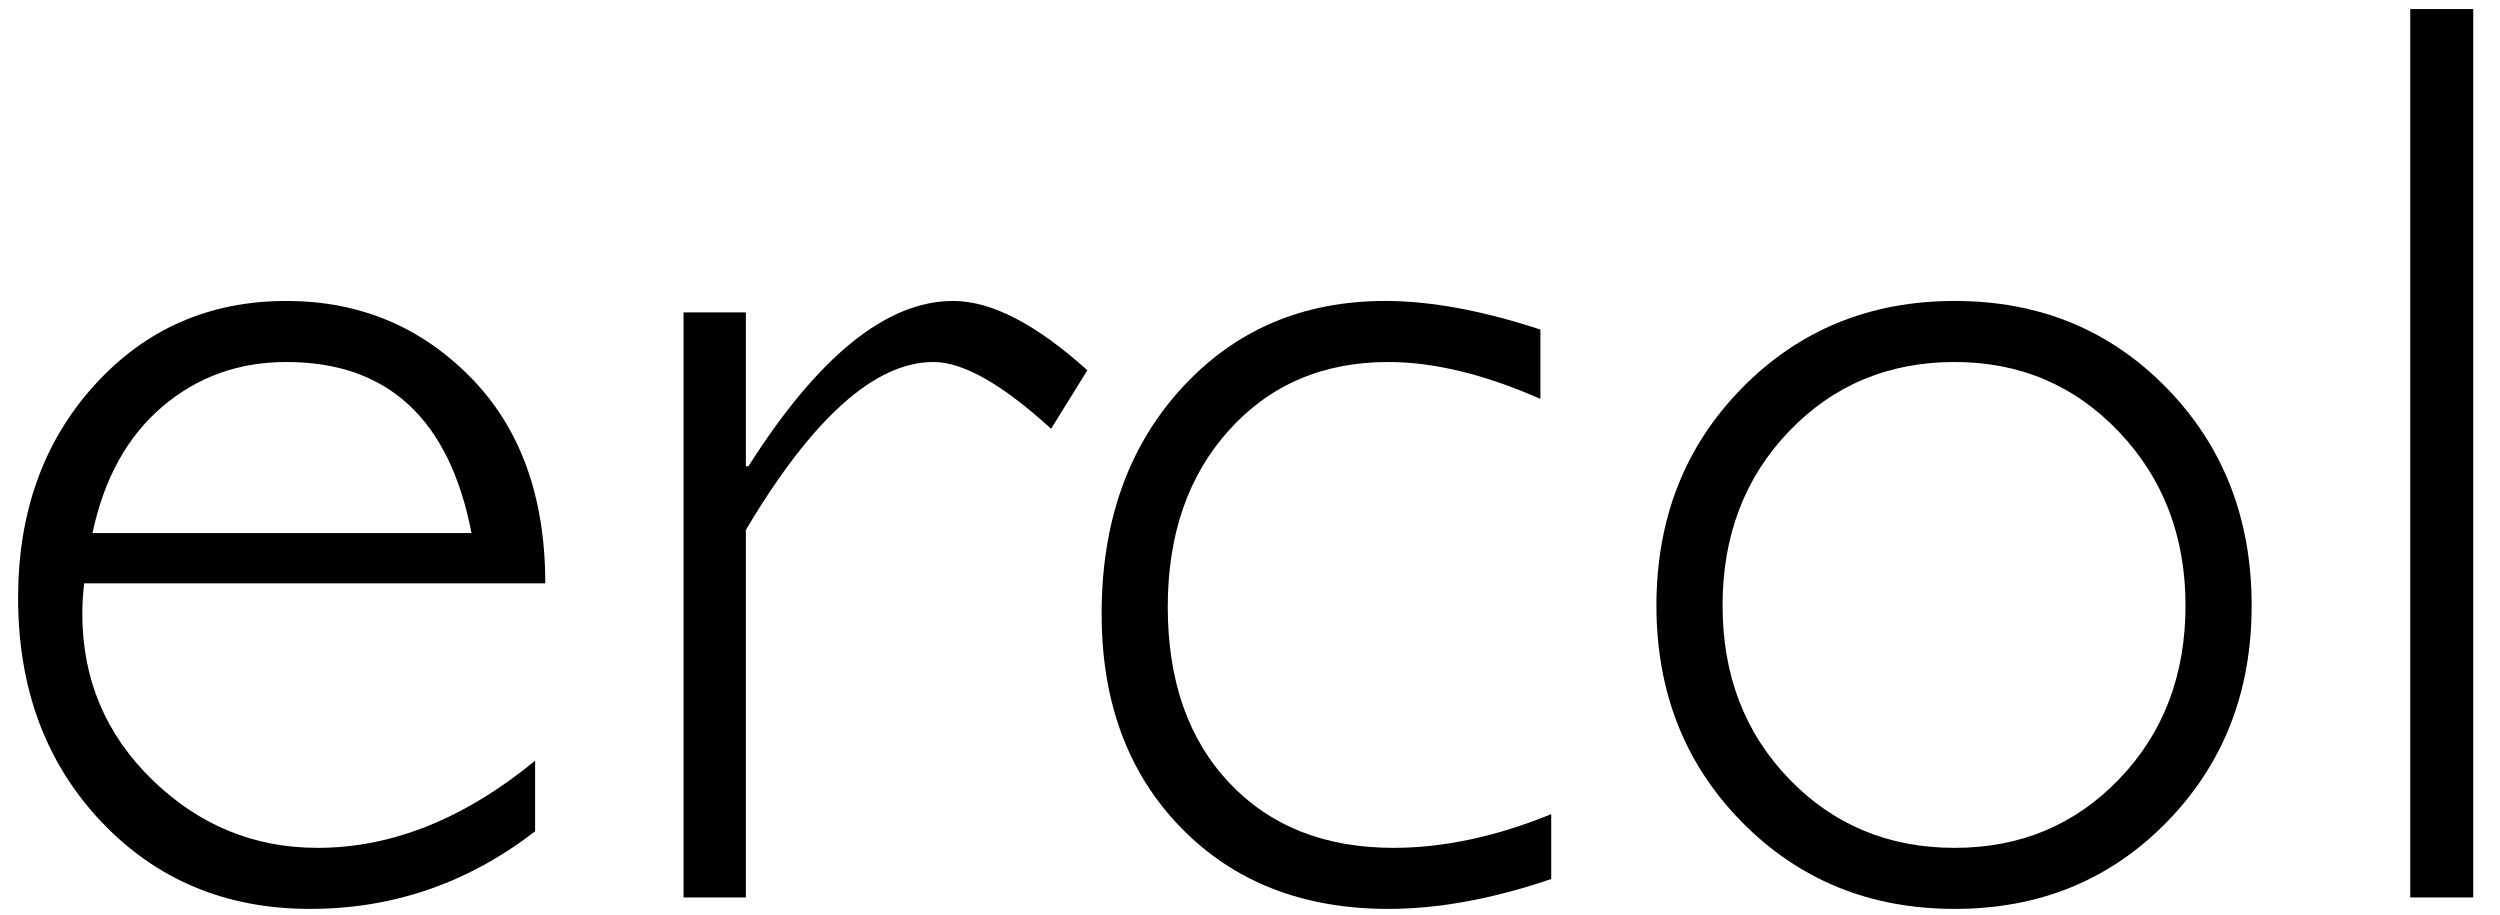
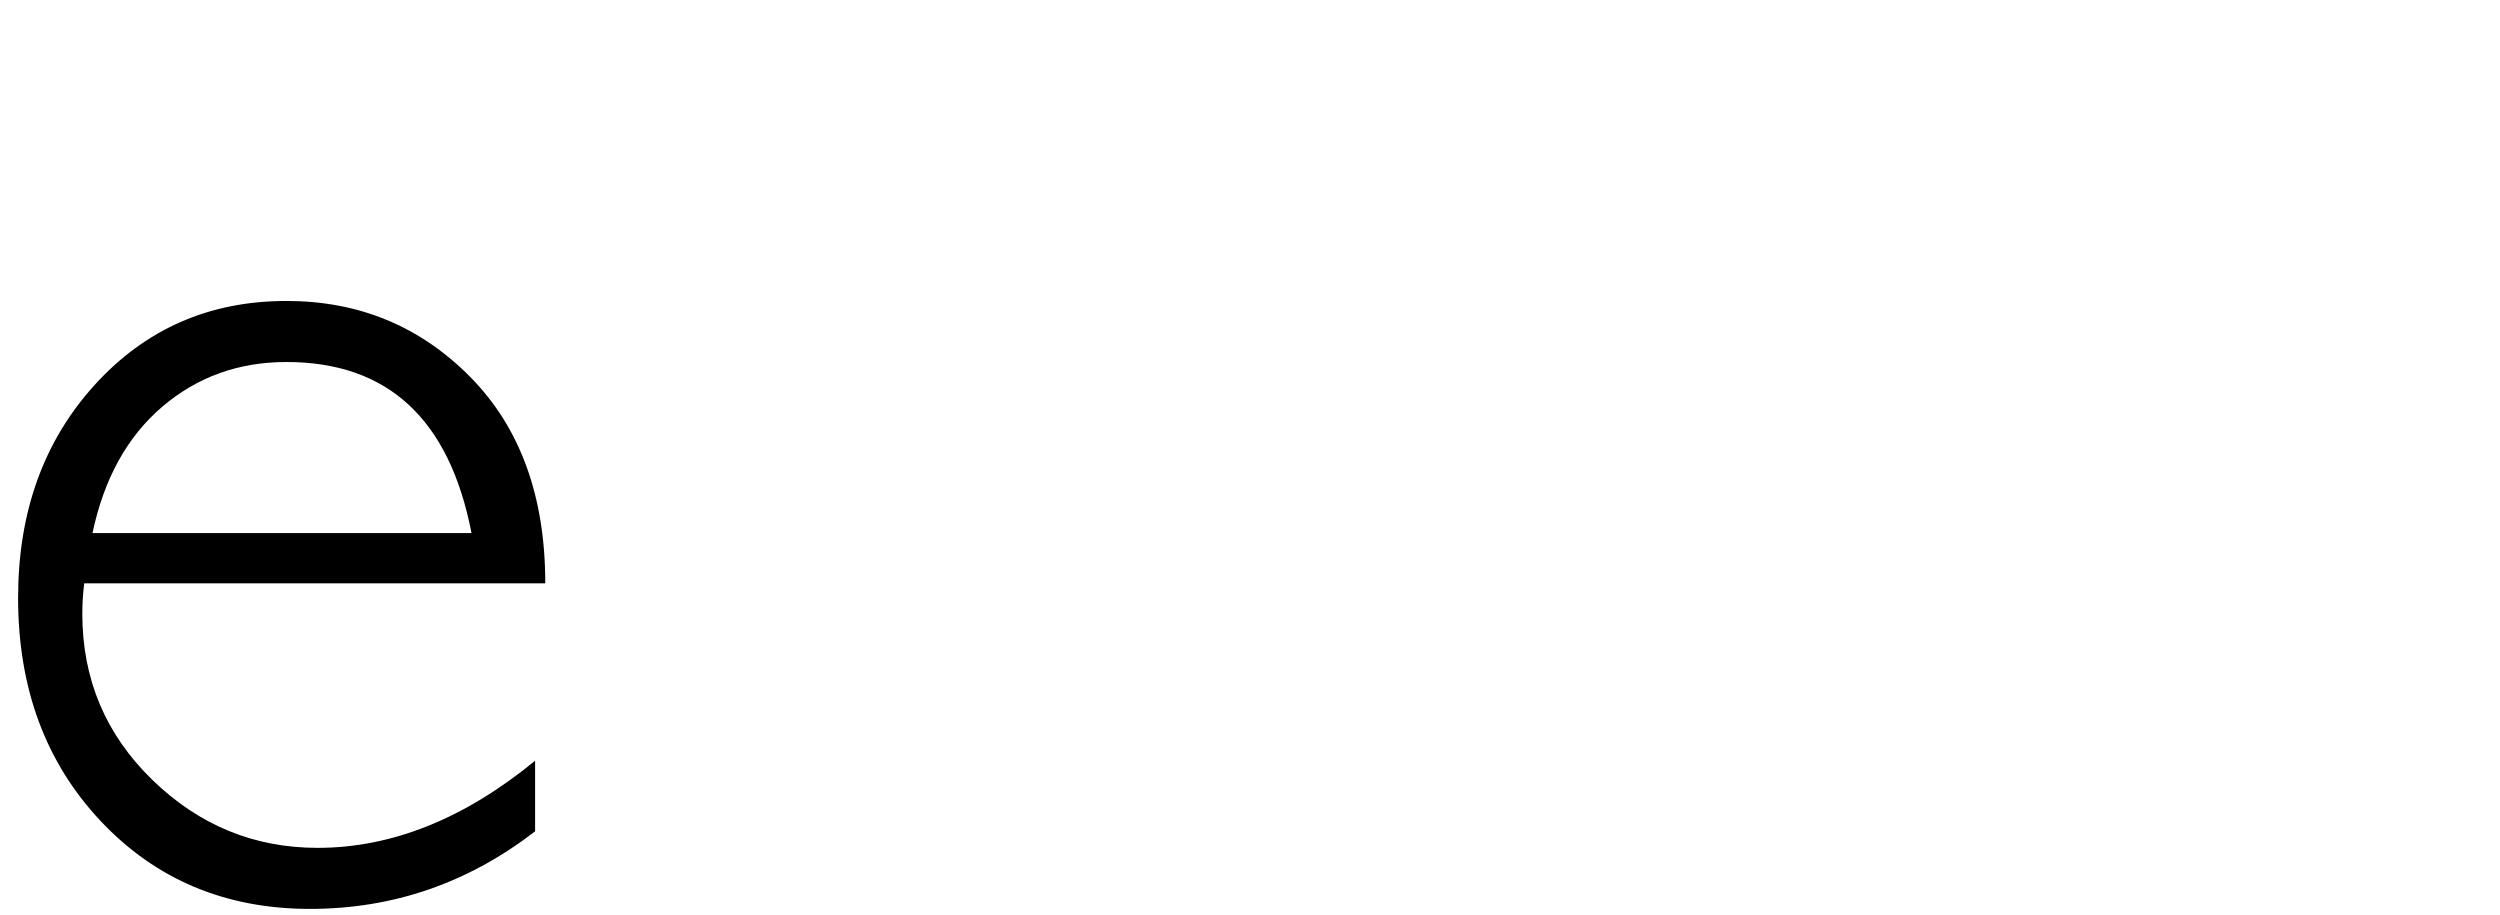
<svg xmlns="http://www.w3.org/2000/svg" version="1.1" id="Layer_1" x="0px" y="0px" width="841.891px" height="308px" viewBox="0 0 841.891 308" enable-background="new 0 0 841.891 308" xml:space="preserve">
  <g enable-background="new    ">
    <path d="M183.624,196.433H28.364c-0.428,3.427-0.642,6.853-0.642,10.279c0,21.987,7.85,40.618,23.557,55.894   c15.703,15.278,34.264,22.914,55.68,22.914c24.982,0,49.396-9.777,73.24-29.339v23.771c-22.56,17.42-47.83,26.126-75.81,26.126   c-28.412,0-51.898-9.851-70.456-29.553c-18.561-19.702-27.84-44.758-27.84-75.167c0-28.837,8.566-52.715,25.698-71.634   c17.132-18.916,38.688-28.376,64.674-28.376c24.413,0,45.042,8.533,61.89,25.592C175.199,144.003,183.624,167.168,183.624,196.433z    M31.148,179.515h127.635c-7.425-38.403-28.198-57.607-62.318-57.607c-16.135,0-30.088,5.033-41.867,15.098   C42.82,147.071,35.003,161.242,31.148,179.515z" />
-     <path d="M366.175,124.692l-12.207,19.702c-16.419-14.99-29.626-22.486-39.618-22.486c-19.702,0-40.762,18.846-63.175,56.536v123.78   h-20.987v-197.02h20.987v51.824h0.857c23.557-37.118,46.541-55.68,68.957-55.68C333.838,101.349,348.898,109.133,366.175,124.692z" />
-     <path d="M518.743,110.987v23.342c-18.845-8.278-35.907-12.421-51.182-12.421c-21.987,0-39.869,7.64-53.646,22.915   c-13.779,15.278-20.666,35.12-20.666,59.534c0,24.842,6.886,44.58,20.666,59.213c13.776,14.636,32.229,21.95,55.358,21.95   c16.845,0,34.549-3.781,53.109-11.35v21.844c-19.702,6.709-37.979,10.064-54.822,10.064c-28.841,0-52.146-9.135-69.921-27.411   c-17.775-18.273-26.662-42.258-26.662-71.955c0-30.979,8.958-56.285,26.876-75.917c17.915-19.628,40.796-29.446,68.636-29.446   C481.765,101.349,499.181,104.562,518.743,110.987z" />
-     <path d="M658.249,101.349c28.553,0,52.36,9.781,71.42,29.339c19.06,19.562,28.589,43.976,28.589,73.24   c0,29.125-9.529,53.431-28.589,72.919c-19.06,19.487-42.867,29.231-71.42,29.231c-28.556,0-52.434-9.744-71.634-29.231   c-19.203-19.488-28.804-43.794-28.804-72.919c0-29.265,9.601-53.679,28.804-73.24C605.815,111.131,629.693,101.349,658.249,101.349   z M658.249,285.52c22.128,0,40.615-7.743,55.465-23.235c14.847-15.489,22.272-34.94,22.272-58.356   c0-23.269-7.462-42.757-22.379-58.464c-14.921-15.703-33.374-23.557-55.358-23.557c-22.271,0-40.87,7.783-55.787,23.343   c-14.92,15.563-22.379,35.121-22.379,58.678c0,23.416,7.459,42.867,22.379,58.356C617.379,277.777,635.977,285.52,658.249,285.52z" />
-     <path d="M832.876,3.054v299.17h-21.201V3.054H832.876z" />
  </g>
</svg>